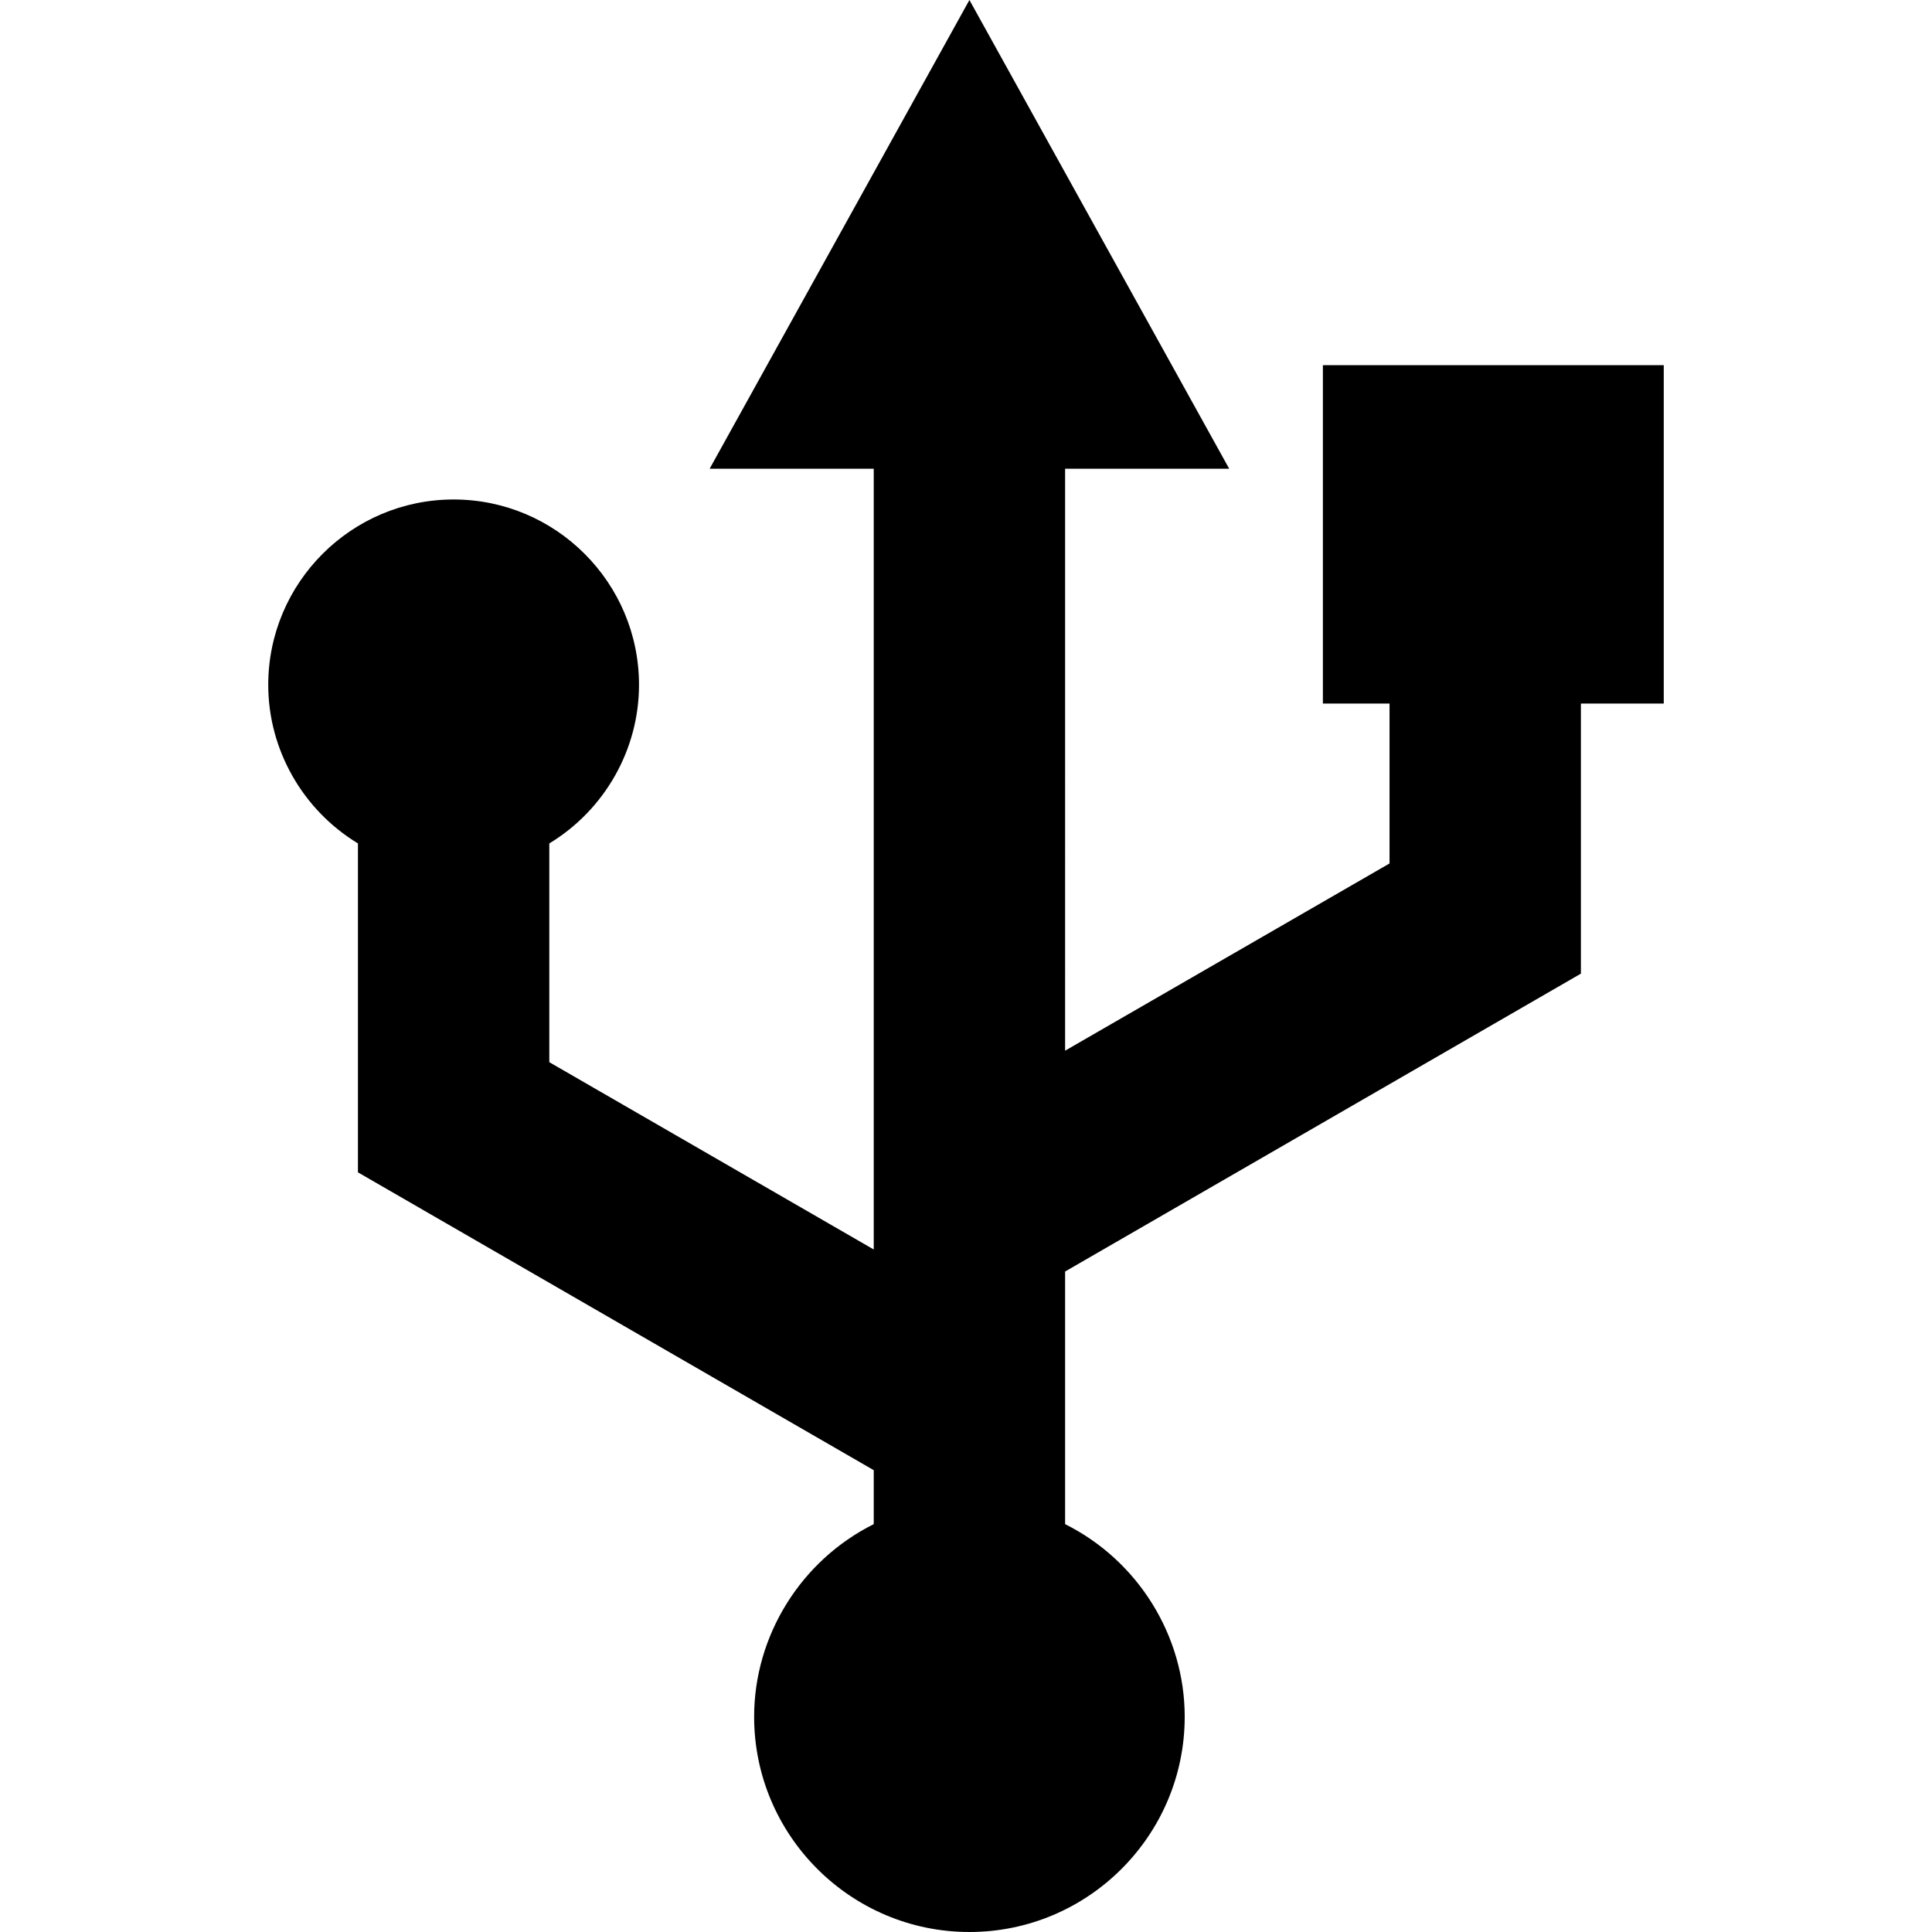
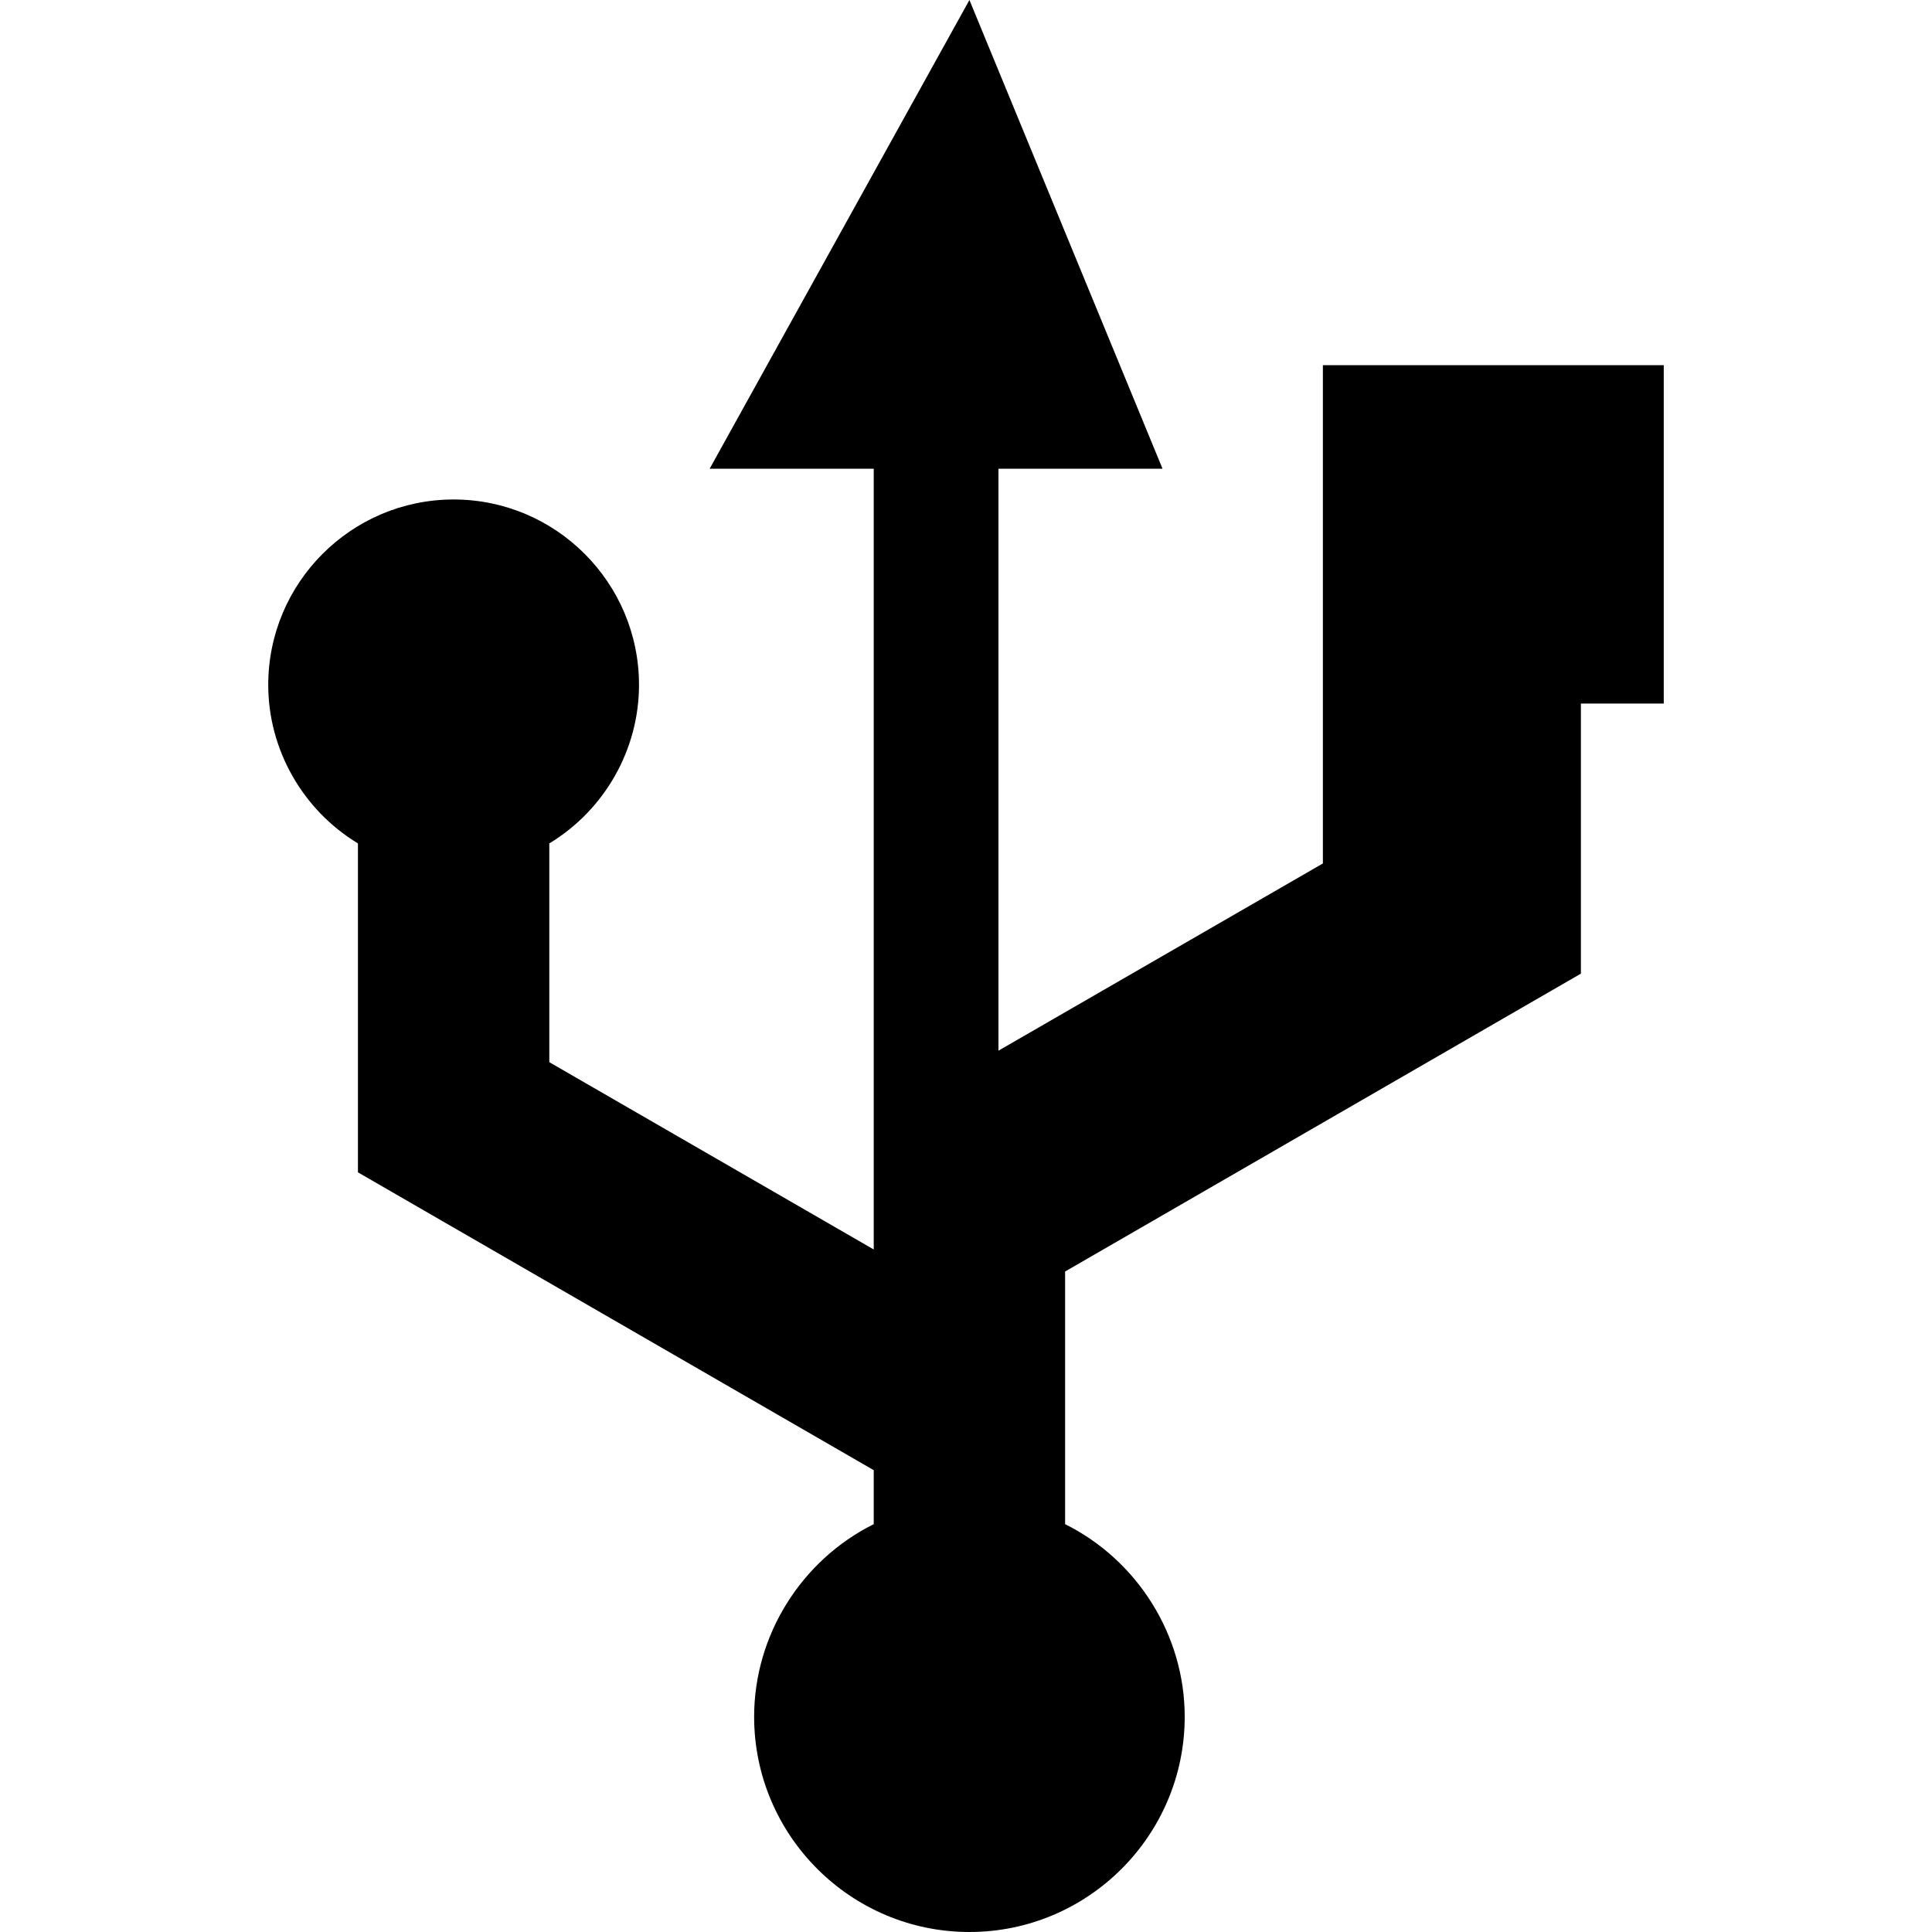
<svg xmlns="http://www.w3.org/2000/svg" height="800px" width="800px" version="1.1" id="_x32_" viewBox="0 0 512 512" xml:space="preserve">
  <style type="text/css">
	.st0{fill:#000000;}
</style>
  <g>
-     <path class="st0" d="M350.579,96.773v89.68h17.663v42.372l-85.978,49.615V124.213h43.482L256.907,0l-68.839,124.213h43.482v206.913   l-85.978-49.638v-57.972c14.688-8.895,23.772-24.91,23.772-42.016c0-27.088-22.039-49.131-49.129-49.131   c-27.09,0-49.129,22.043-49.129,49.131c0,17.106,9.085,33.116,23.772,42.016v87.169l136.691,78.928v14.301   c-19.29,9.626-31.697,29.545-31.697,51.031c0,31.46,25.595,57.055,57.054,57.055c31.458,0,57.053-25.595,57.053-57.055   c0-21.486-12.406-41.404-31.696-51.031v-66.949l136.691-78.94v-71.572h21.958v-89.68H350.579z" />
+     <path class="st0" d="M350.579,96.773v89.68v42.372l-85.978,49.615V124.213h43.482L256.907,0l-68.839,124.213h43.482v206.913   l-85.978-49.638v-57.972c14.688-8.895,23.772-24.91,23.772-42.016c0-27.088-22.039-49.131-49.129-49.131   c-27.09,0-49.129,22.043-49.129,49.131c0,17.106,9.085,33.116,23.772,42.016v87.169l136.691,78.928v14.301   c-19.29,9.626-31.697,29.545-31.697,51.031c0,31.46,25.595,57.055,57.054,57.055c31.458,0,57.053-25.595,57.053-57.055   c0-21.486-12.406-41.404-31.696-51.031v-66.949l136.691-78.94v-71.572h21.958v-89.68H350.579z" />
  </g>
</svg>